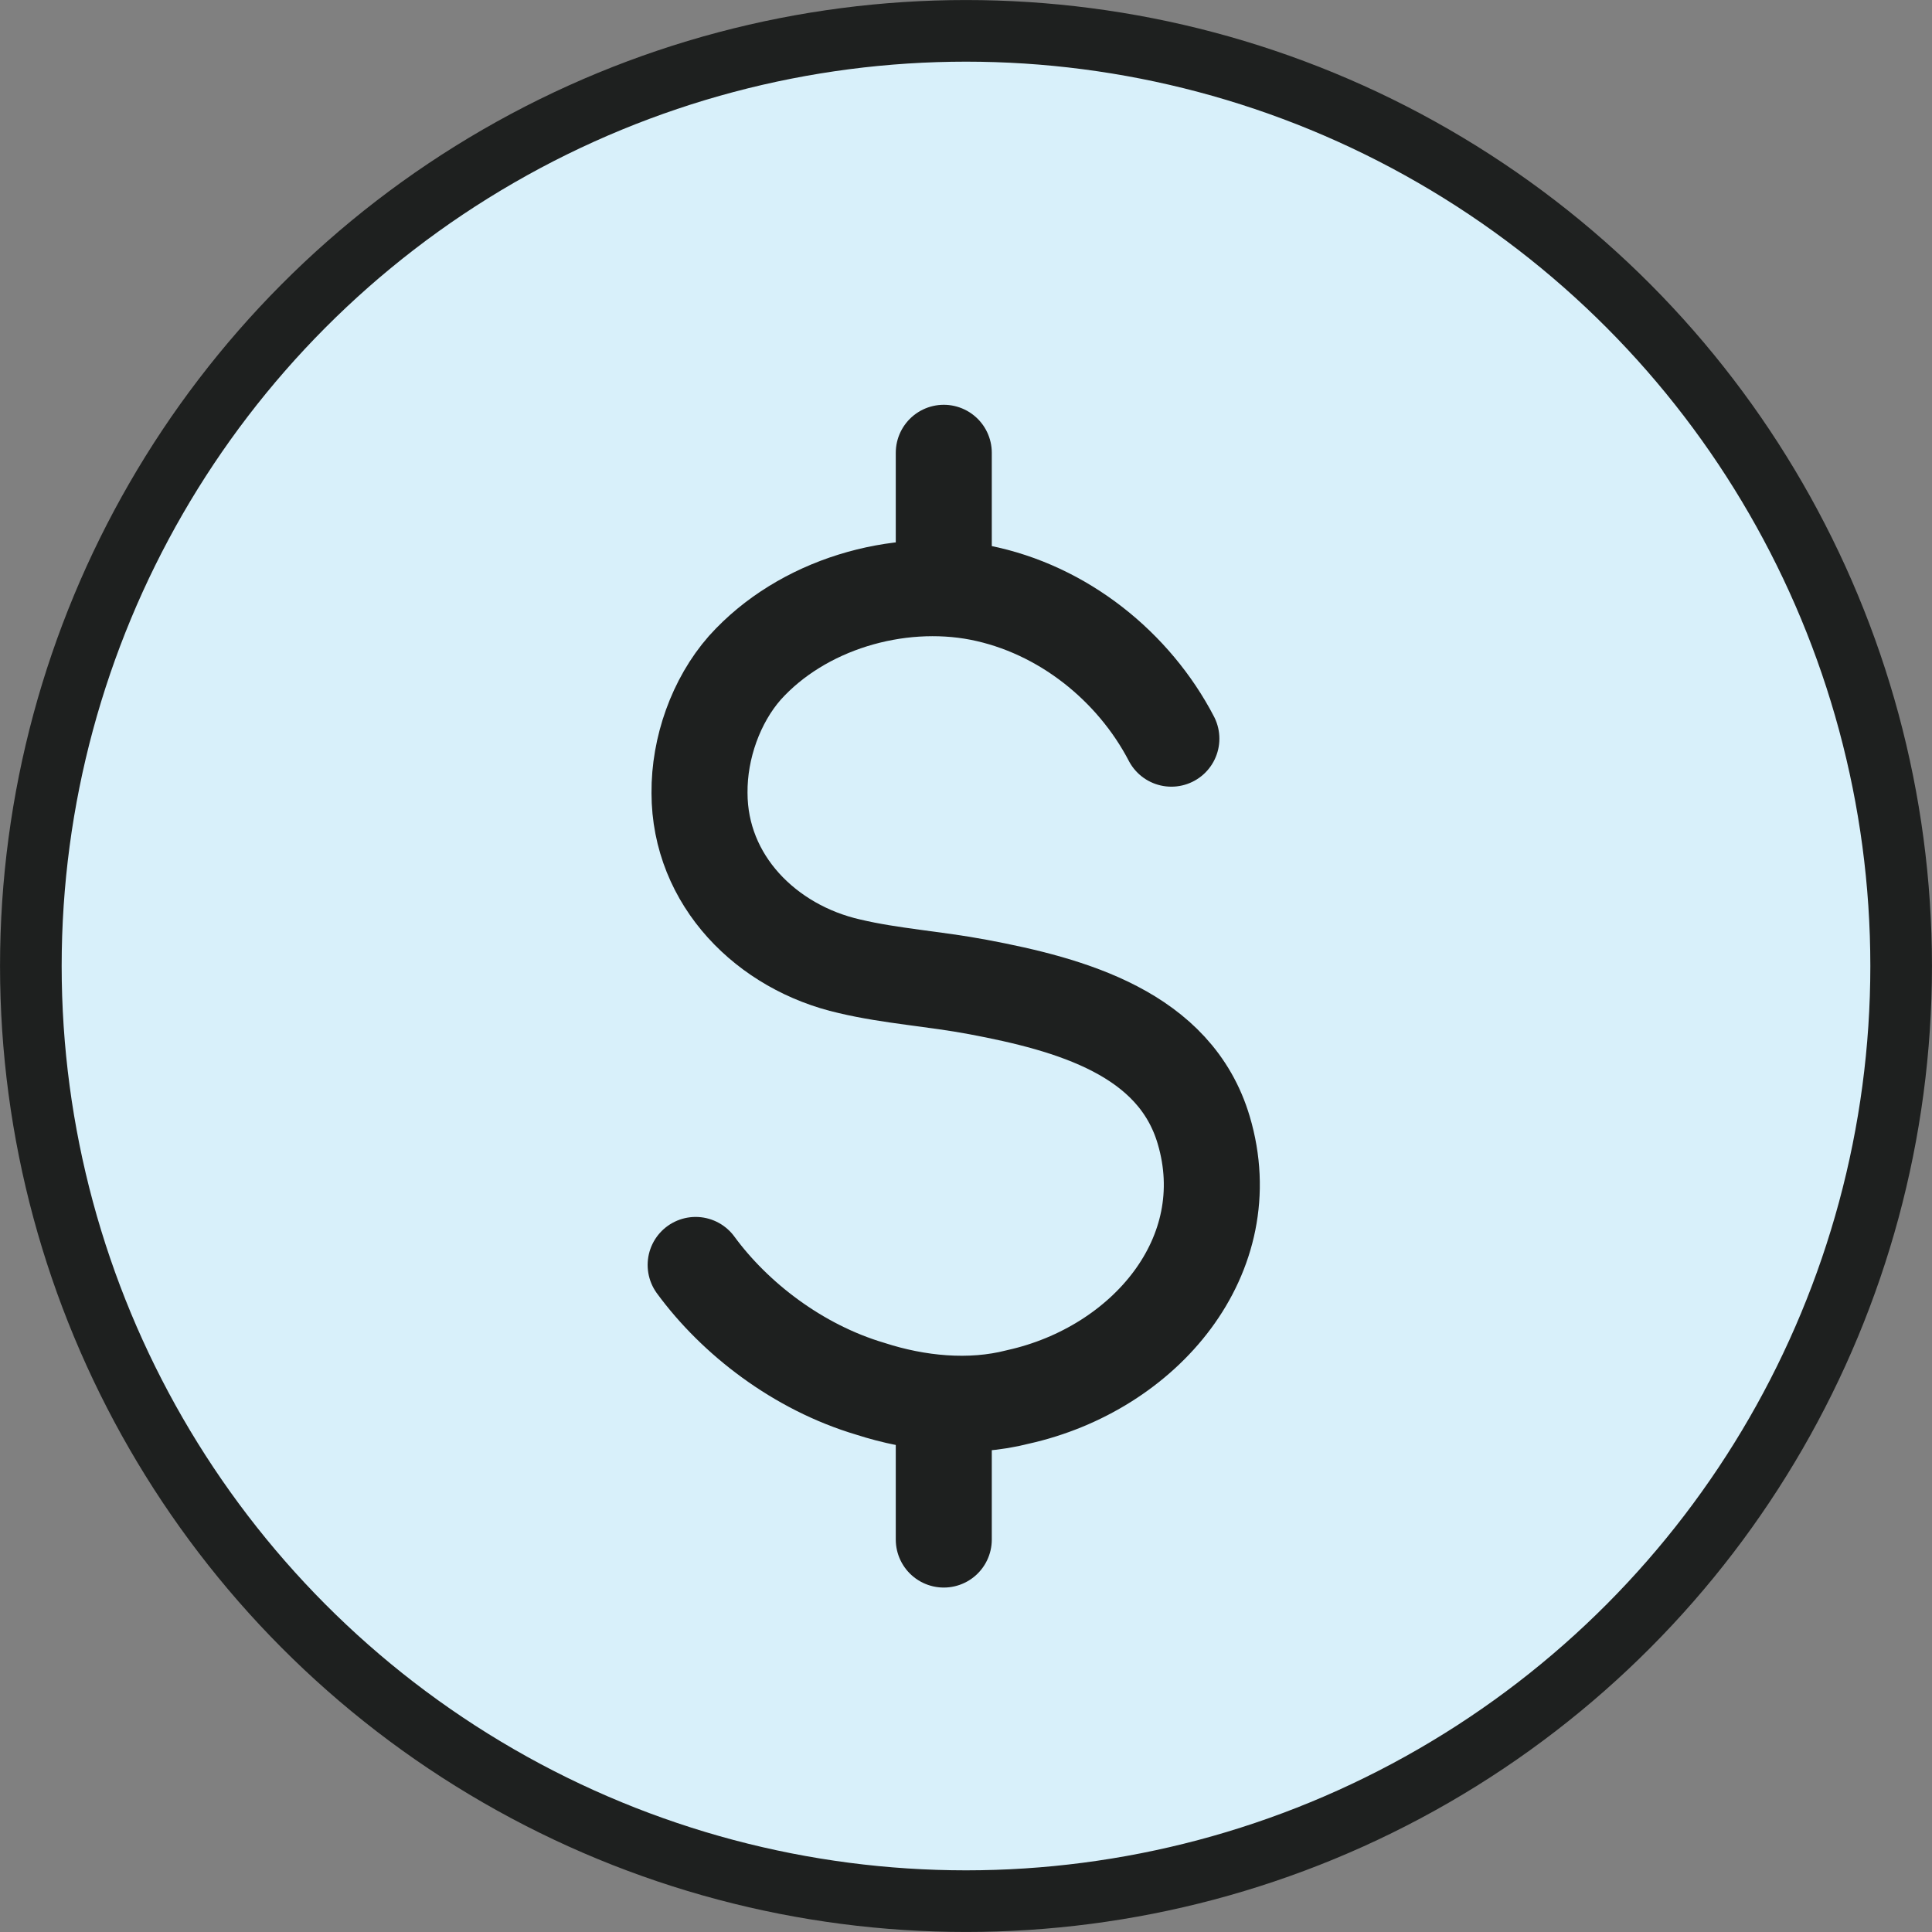
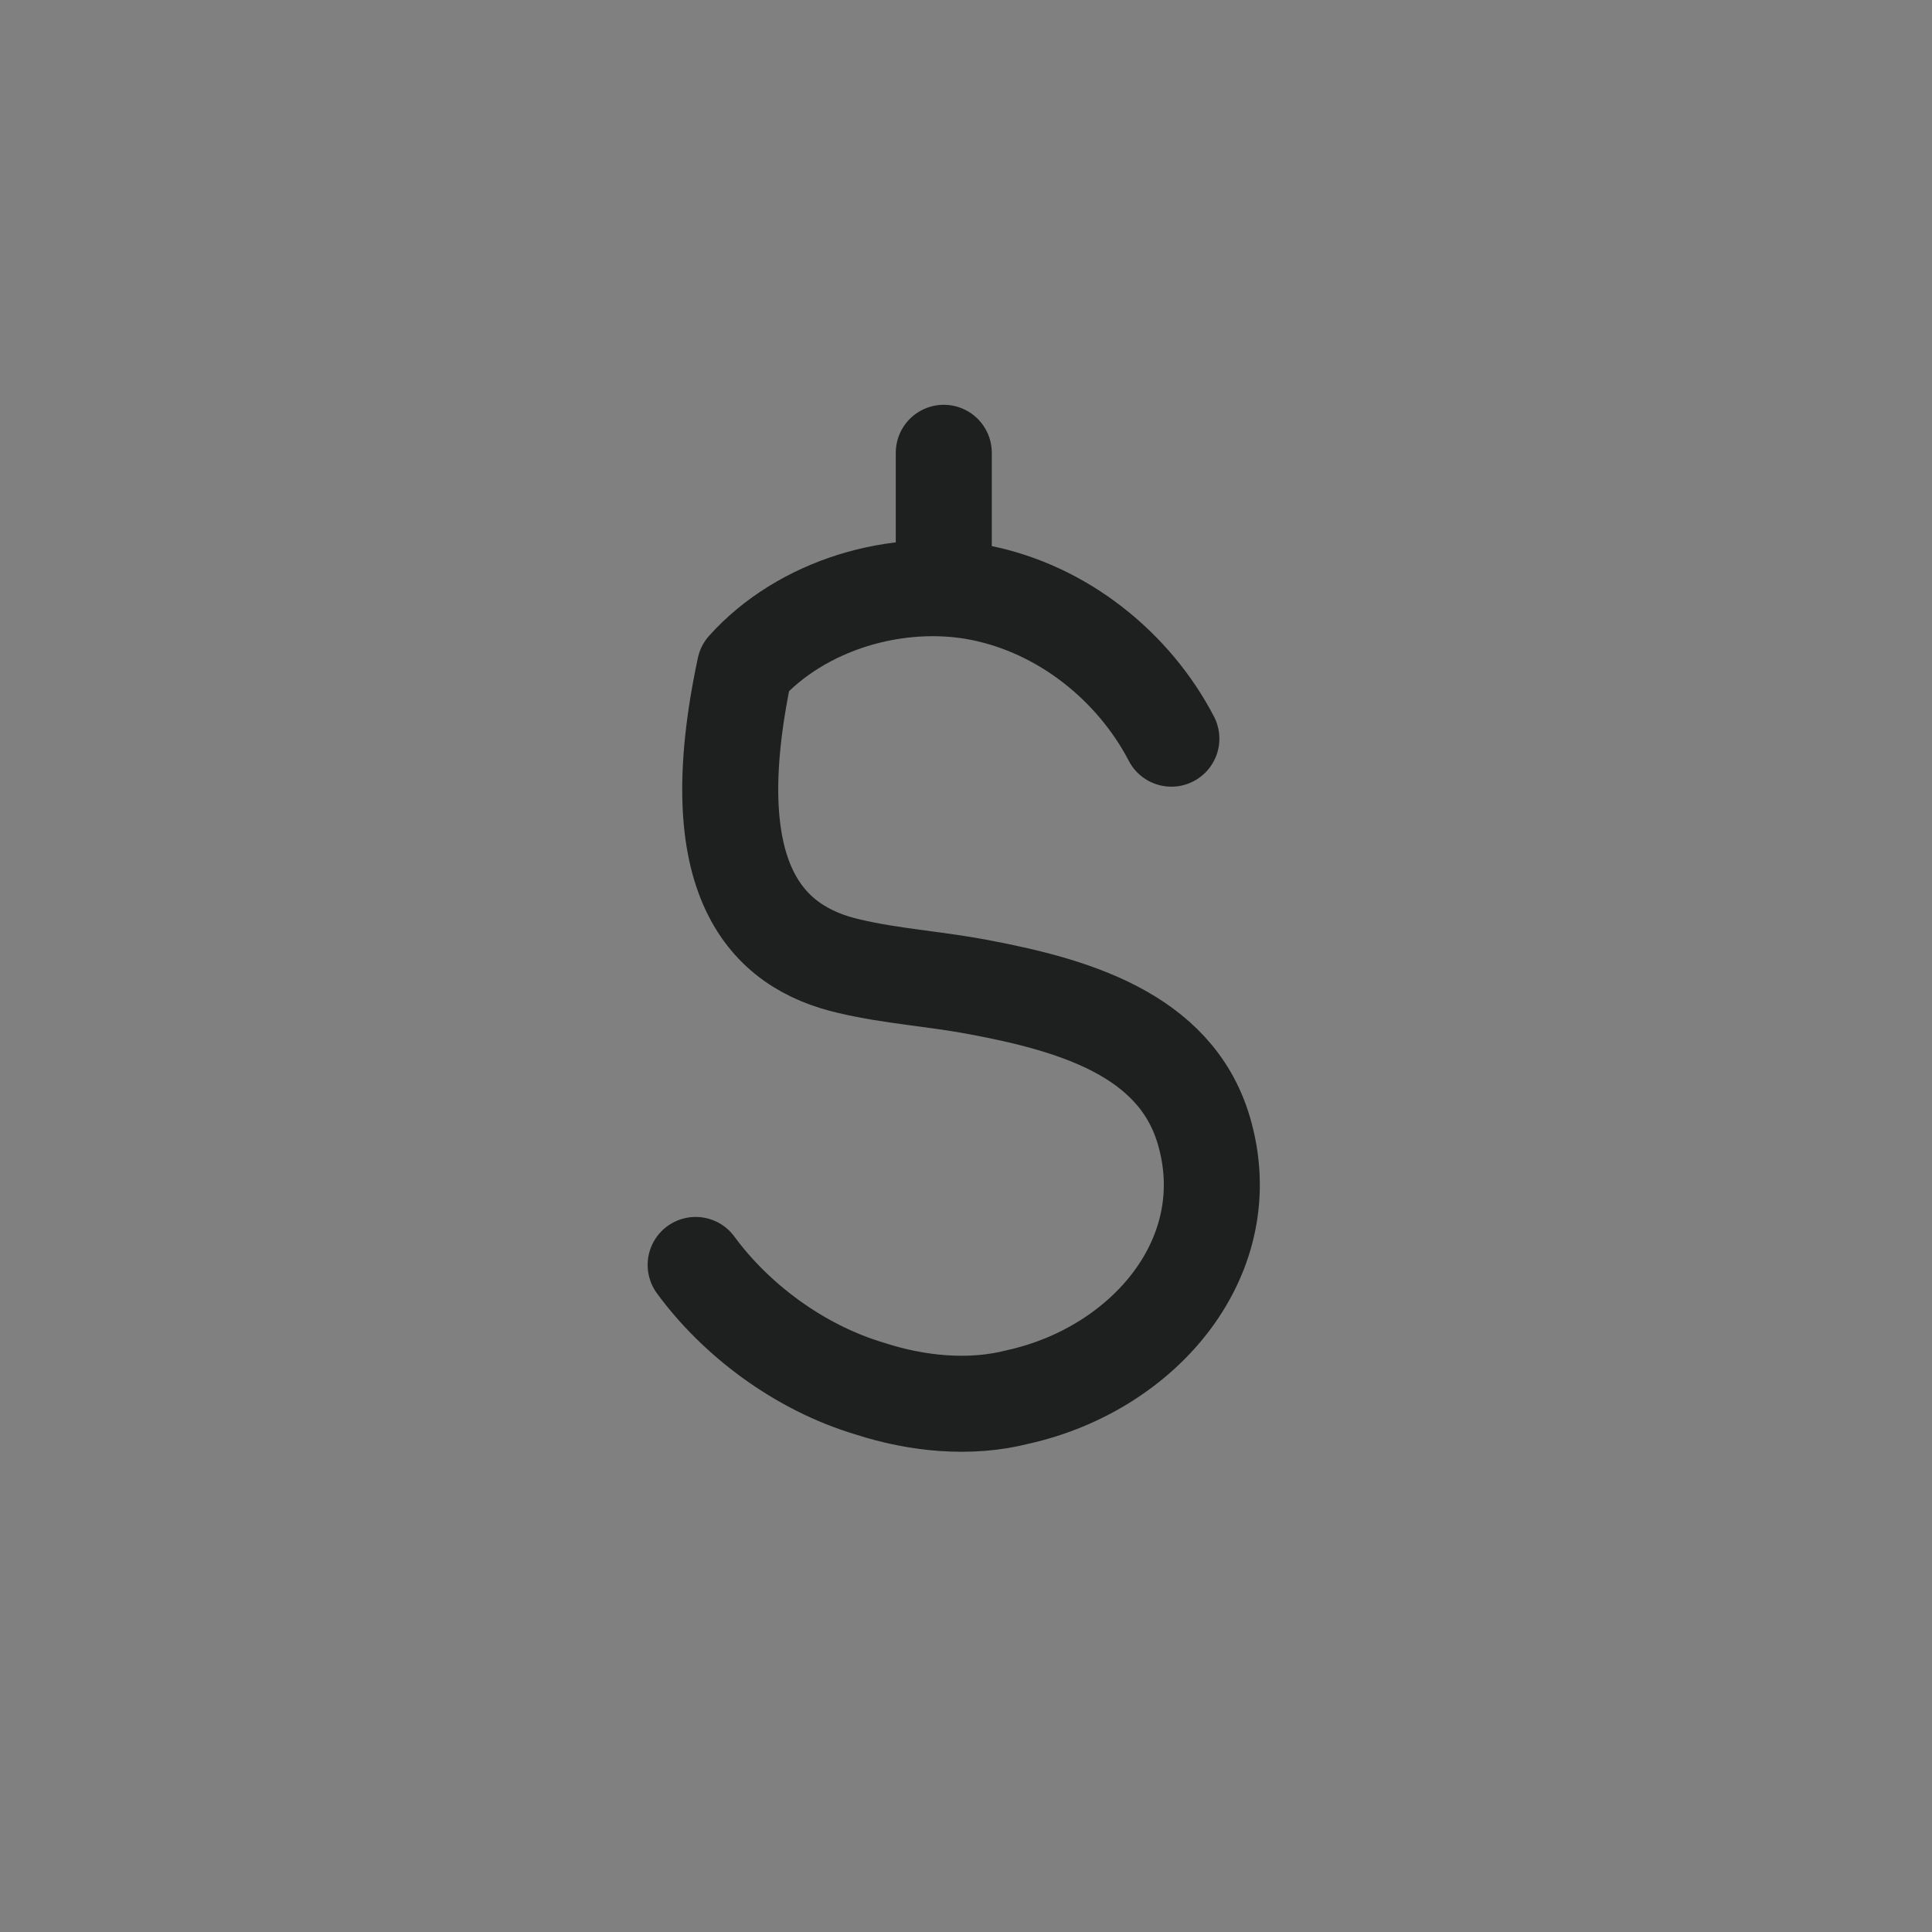
<svg xmlns="http://www.w3.org/2000/svg" width="30" height="30" viewBox="0 0 30 30" fill="none">
  <rect x="0" y="0" width="30" height="30" fill="#808080" stroke="none" />
-   <circle cx="15" cy="15" r="14.521" fill="#D8F0FA" stroke="#1E201F" stroke-width="0.957" />
-   <path d="M18.189 11.47C17.61 10.358 16.513 9.458 15.211 9.202C13.933 8.954 12.452 9.385 11.566 10.37C11.117 10.881 10.856 11.615 10.862 12.312C10.862 13.672 11.905 14.714 13.193 15.005C13.839 15.158 14.502 15.197 15.186 15.326C16.633 15.598 18.246 16.046 18.691 17.547C19.271 19.497 17.774 21.254 15.809 21.691C15.061 21.884 14.239 21.799 13.515 21.565C12.388 21.231 11.409 20.471 10.802 19.642" stroke="#1E201F" stroke-width="1.491" stroke-linecap="round" stroke-linejoin="round" />
+   <path d="M18.189 11.47C17.61 10.358 16.513 9.458 15.211 9.202C13.933 8.954 12.452 9.385 11.566 10.37C10.862 13.672 11.905 14.714 13.193 15.005C13.839 15.158 14.502 15.197 15.186 15.326C16.633 15.598 18.246 16.046 18.691 17.547C19.271 19.497 17.774 21.254 15.809 21.691C15.061 21.884 14.239 21.799 13.515 21.565C12.388 21.231 11.409 20.471 10.802 19.642" stroke="#1E201F" stroke-width="1.491" stroke-linecap="round" stroke-linejoin="round" />
  <path d="M14.655 7.031V9.051" stroke="#1E201F" stroke-width="1.491" stroke-linecap="round" stroke-linejoin="round" />
-   <path d="M14.655 21.886V23.906" stroke="#1E201F" stroke-width="1.491" stroke-linecap="round" stroke-linejoin="round" />
</svg>